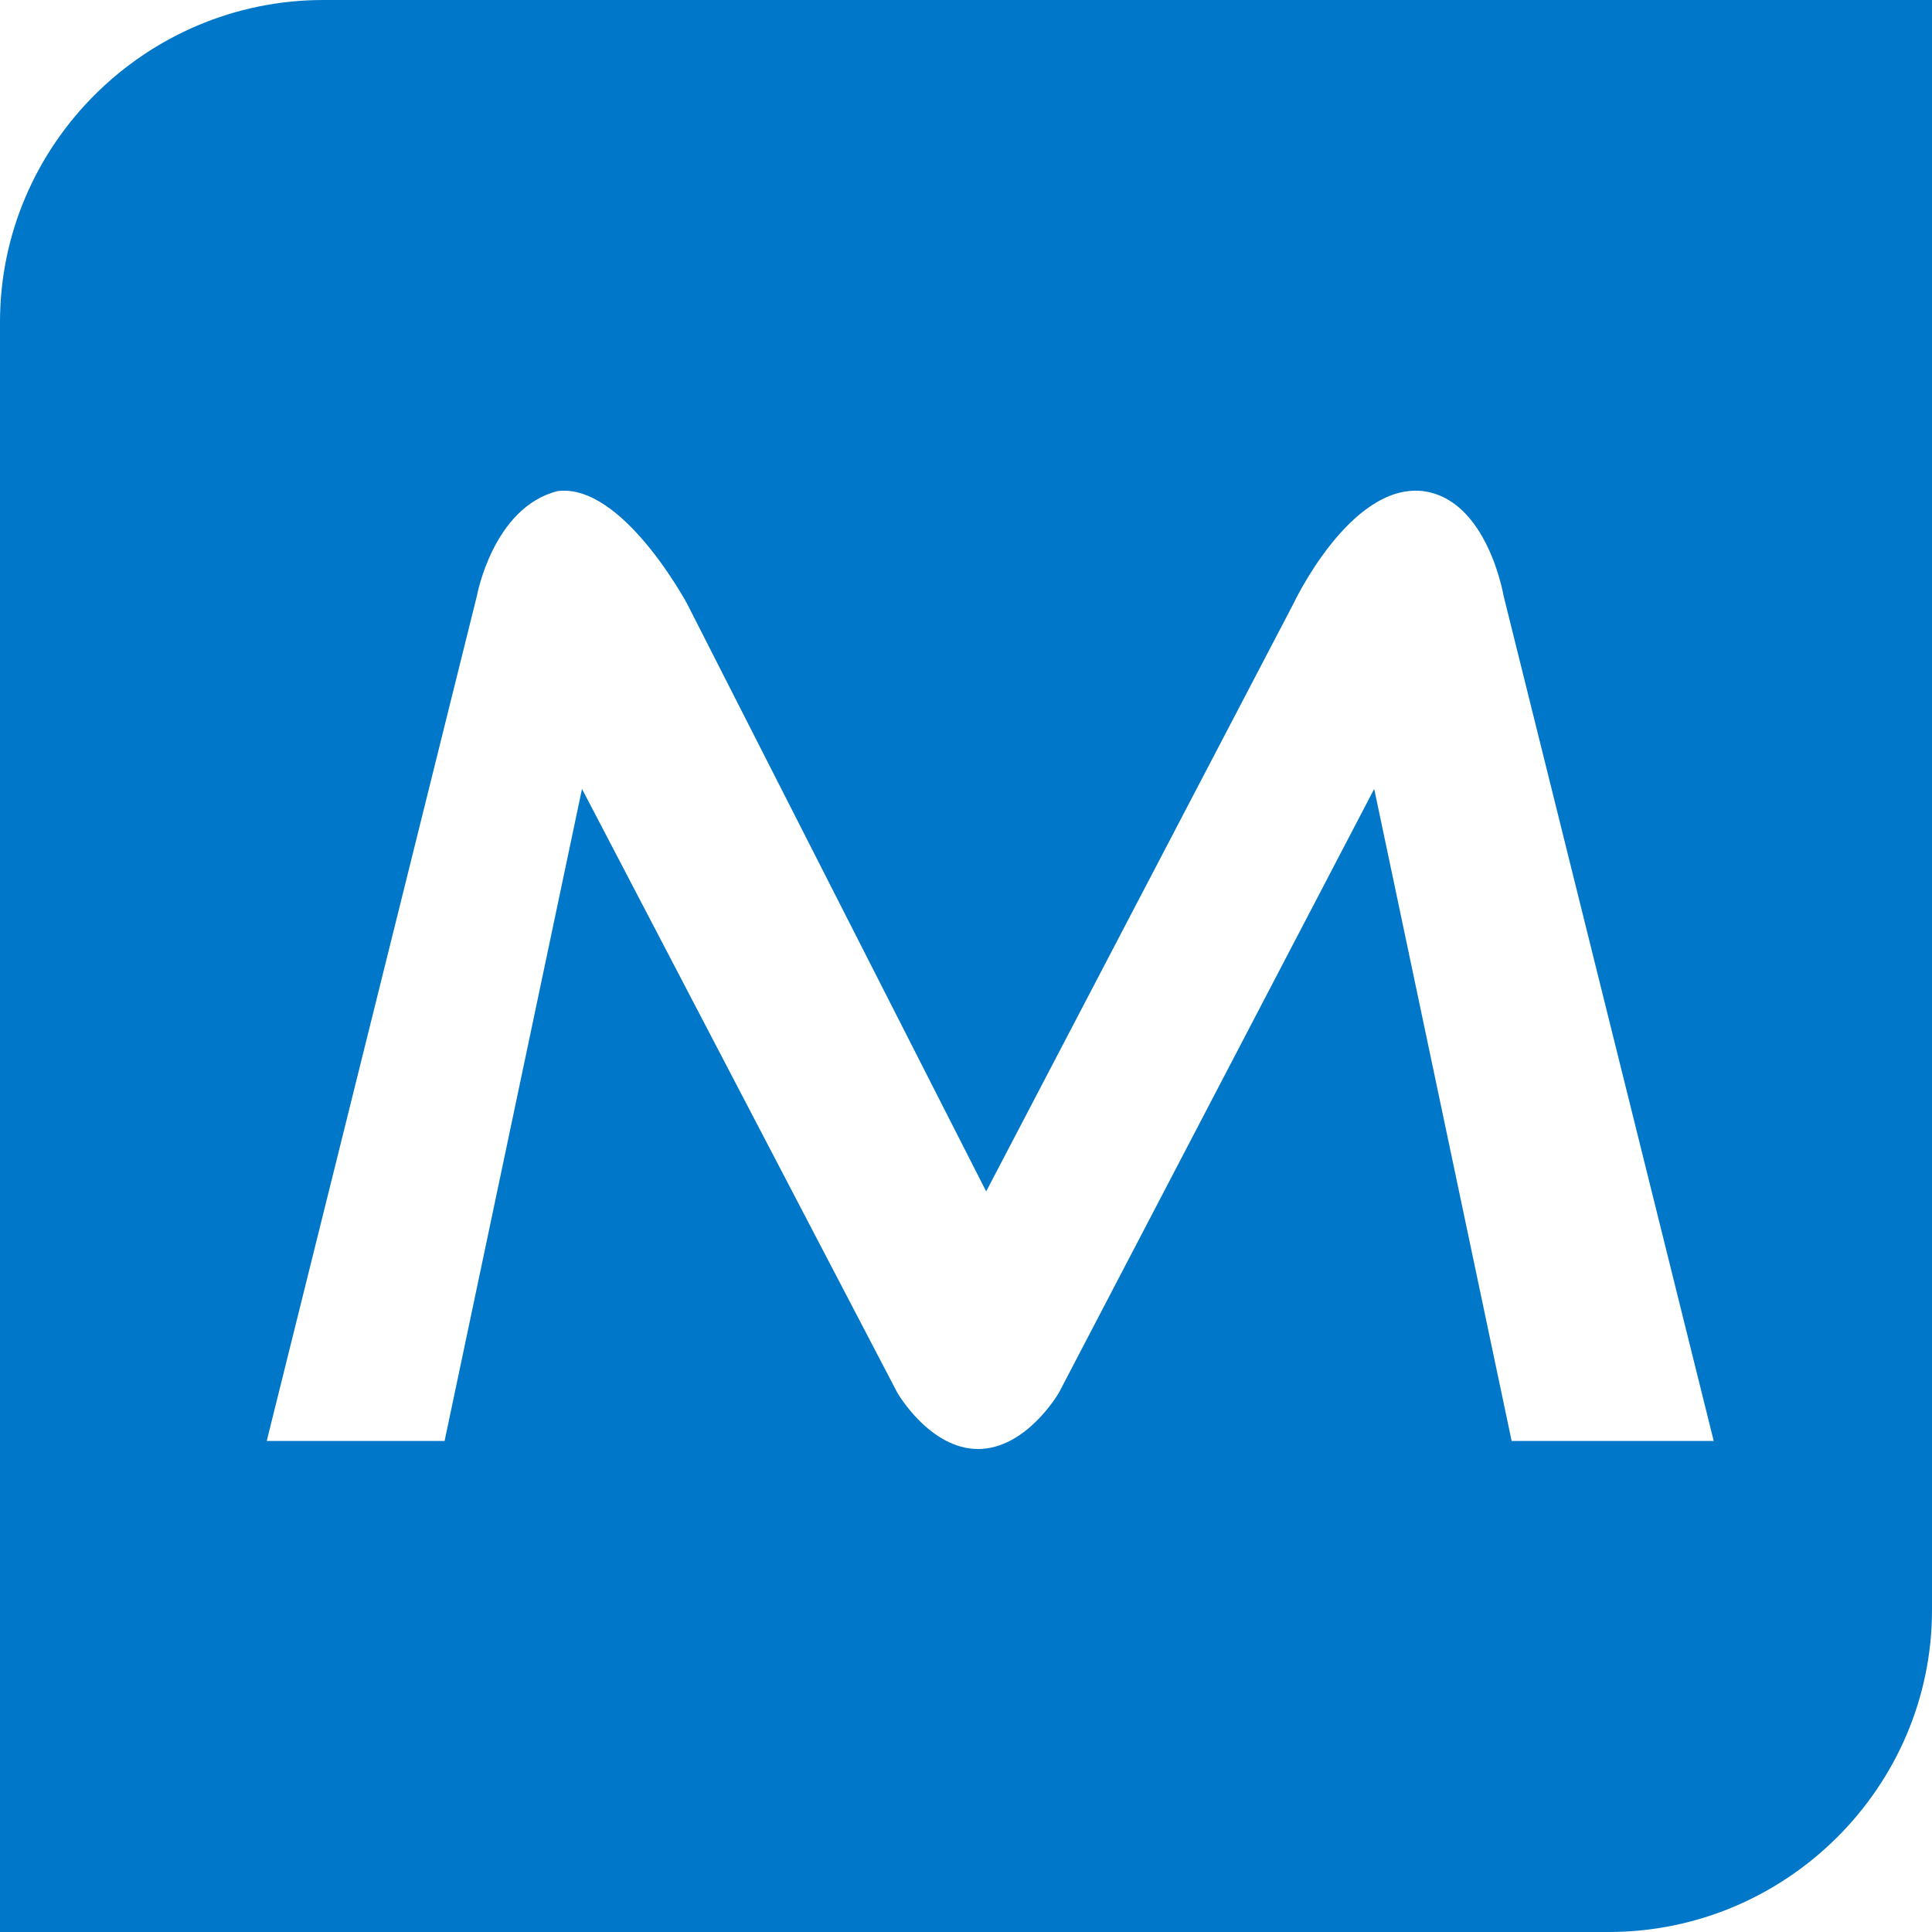
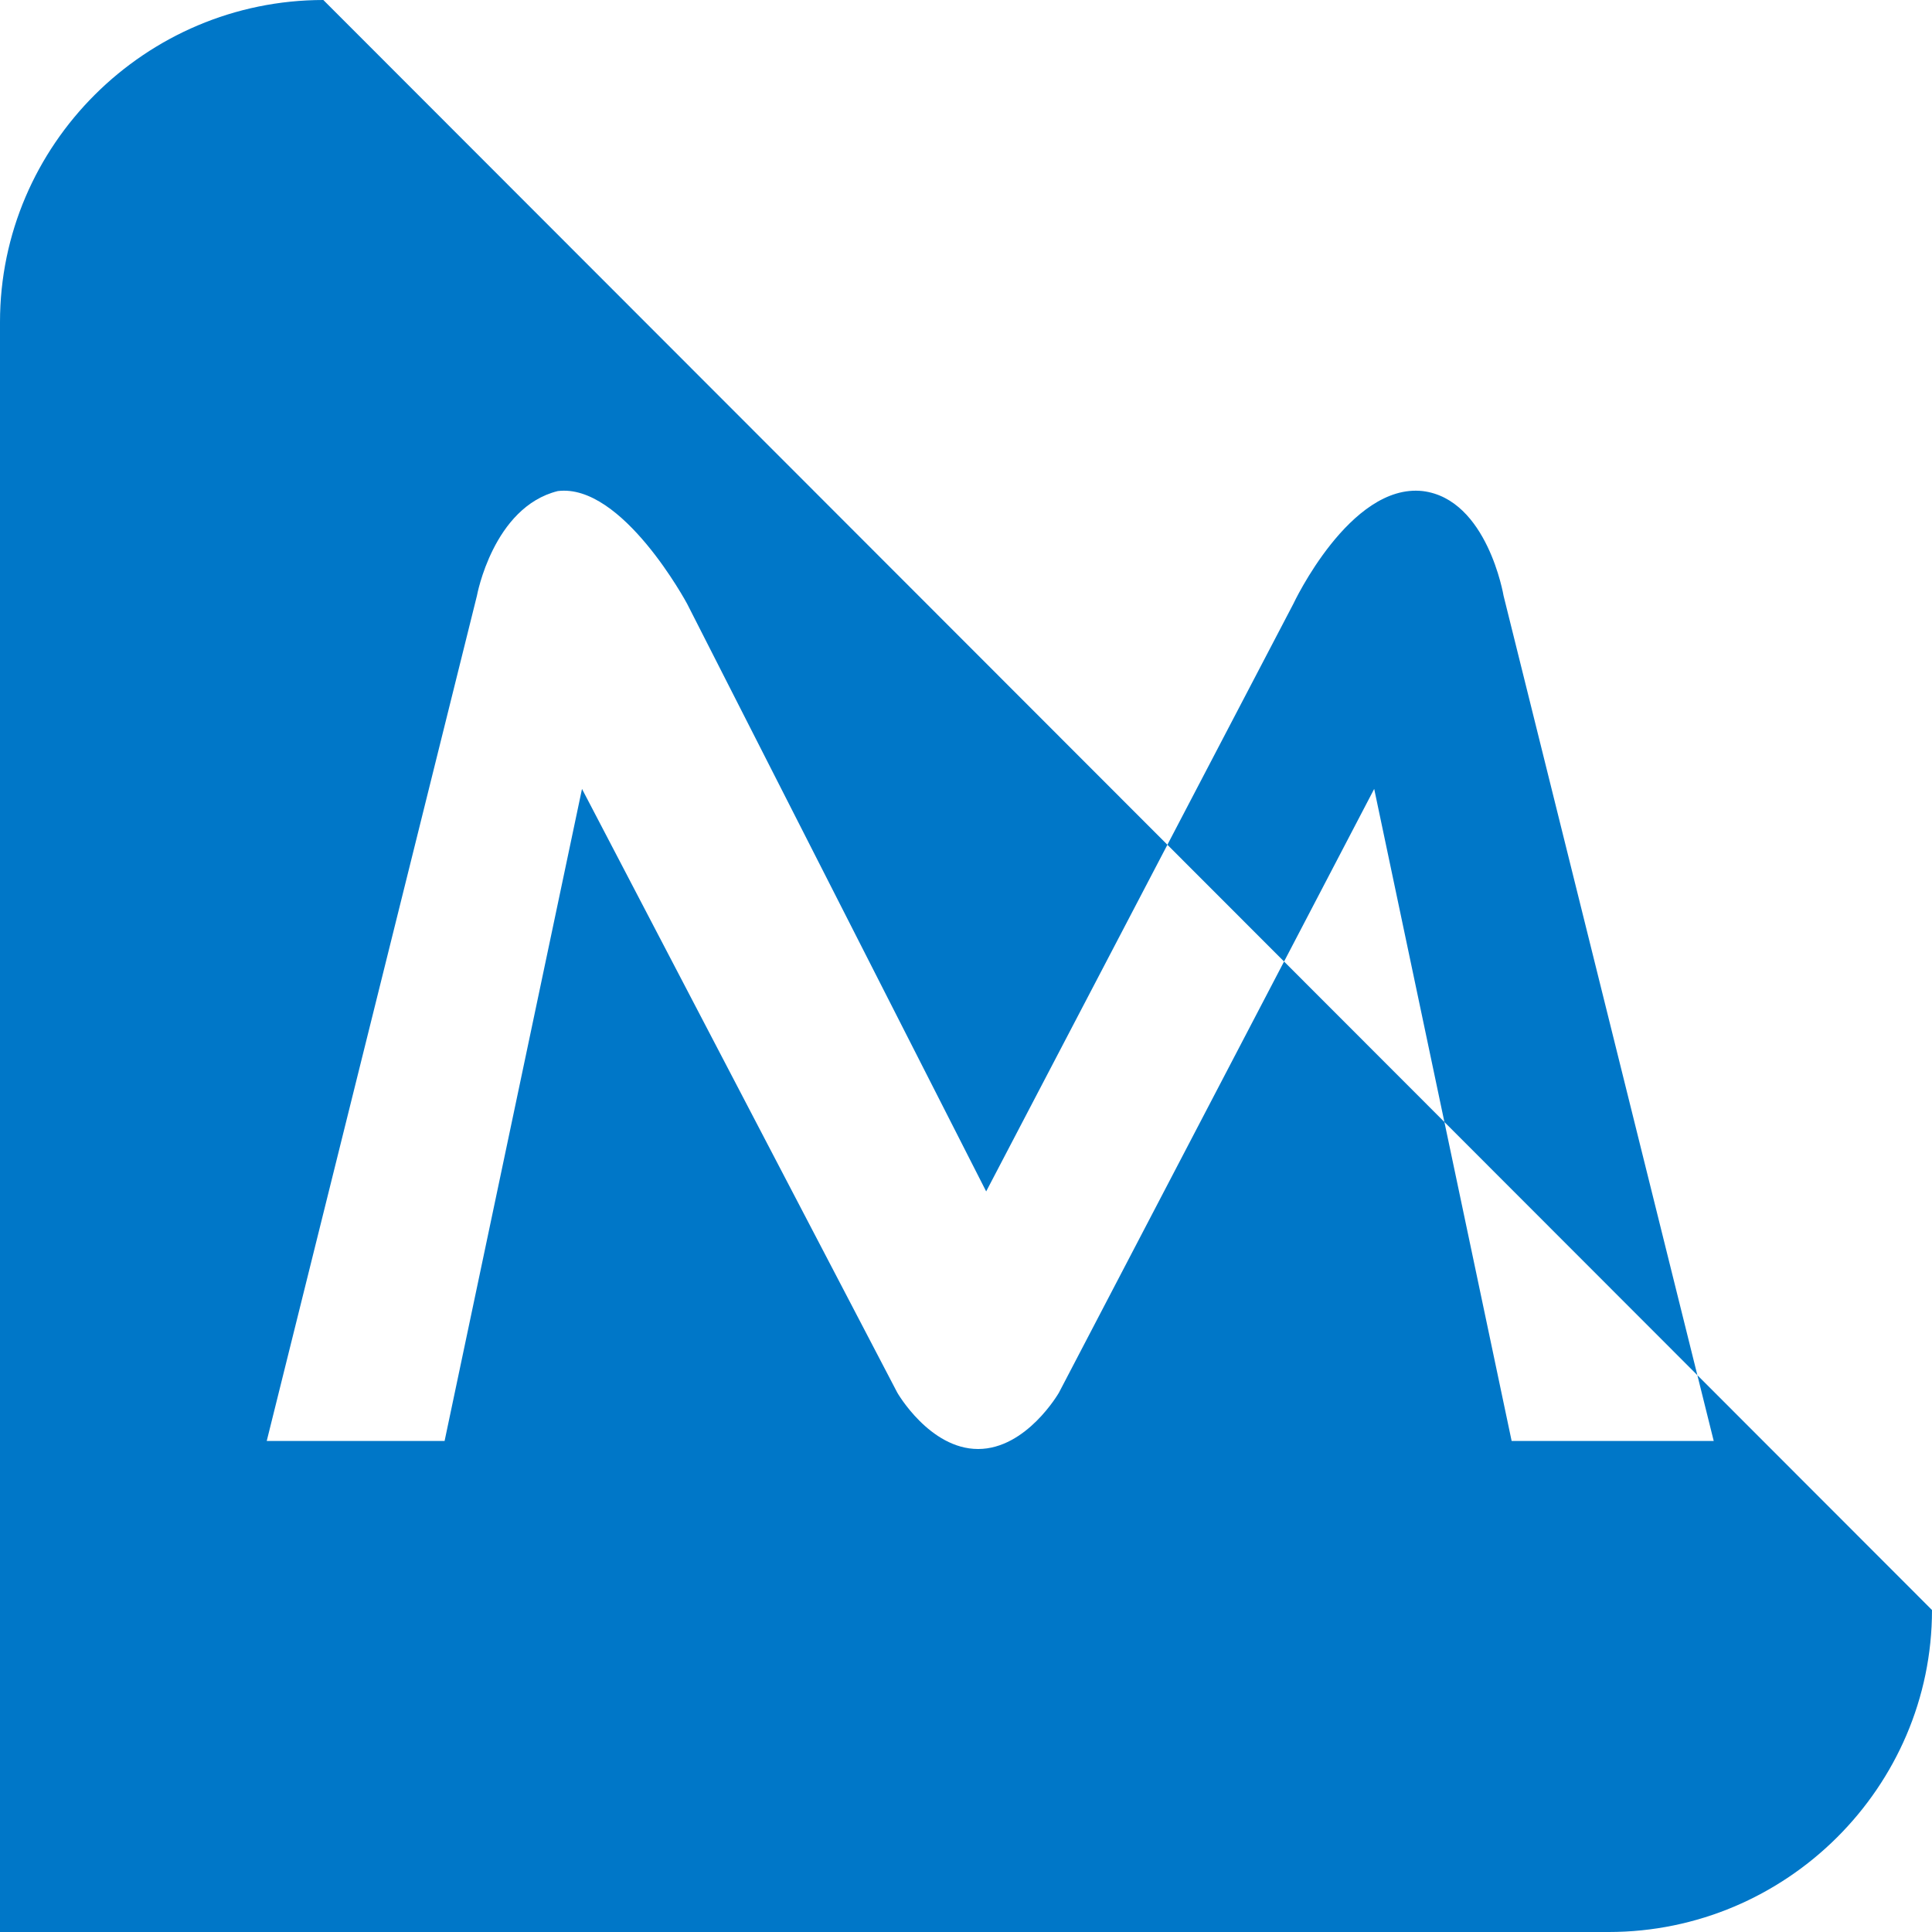
<svg xmlns="http://www.w3.org/2000/svg" width="50px" height="50px" viewBox="0 0 50 50" version="1.1">
  <title>EACE39FA-CB35-401D-B84B-E62E20A3F2B7@3x</title>
  <g id="Zurn---Icons" stroke="none" stroke-width="1" fill="none" fill-rule="evenodd">
    <g id="Zurn-PDP-Icons" transform="translate(-692, -109)" fill="#0077C8">
      <g id="Icon---Master-Spec" transform="translate(692, 109)">
-         <path d="M39.121,37.292 L35.564,20.417 L27.405,36.042 C27.405,36.042 26.568,37.5 25.313,37.5 C24.058,37.5 23.222,36.042 23.222,36.042 L15.062,20.417 L11.506,37.292 L6.903,37.292 L12.343,15.417 C12.343,15.417 12.761,13.125 14.435,12.709 C16.108,12.5 17.782,15.625 17.782,15.625 L25.522,30.834 L33.473,15.625 C33.473,15.625 34.937,12.5 36.82,12.709 C38.493,12.917 38.912,15.417 38.912,15.417 L44.351,37.292 L39.121,37.292 Z M8.368,-0 C3.766,-0 0,3.75 0,8.334 L0,50 L41.632,50 C46.234,50 50,46.25 50,41.667 L50,-0 L8.368,-0 Z" id="vectors" />
+         <path d="M39.121,37.292 L35.564,20.417 L27.405,36.042 C27.405,36.042 26.568,37.5 25.313,37.5 C24.058,37.5 23.222,36.042 23.222,36.042 L15.062,20.417 L11.506,37.292 L6.903,37.292 L12.343,15.417 C12.343,15.417 12.761,13.125 14.435,12.709 C16.108,12.5 17.782,15.625 17.782,15.625 L25.522,30.834 L33.473,15.625 C33.473,15.625 34.937,12.5 36.82,12.709 C38.493,12.917 38.912,15.417 38.912,15.417 L44.351,37.292 L39.121,37.292 Z M8.368,-0 C3.766,-0 0,3.75 0,8.334 L0,50 L41.632,50 C46.234,50 50,46.25 50,41.667 L8.368,-0 Z" id="vectors" />
      </g>
    </g>
  </g>
</svg>